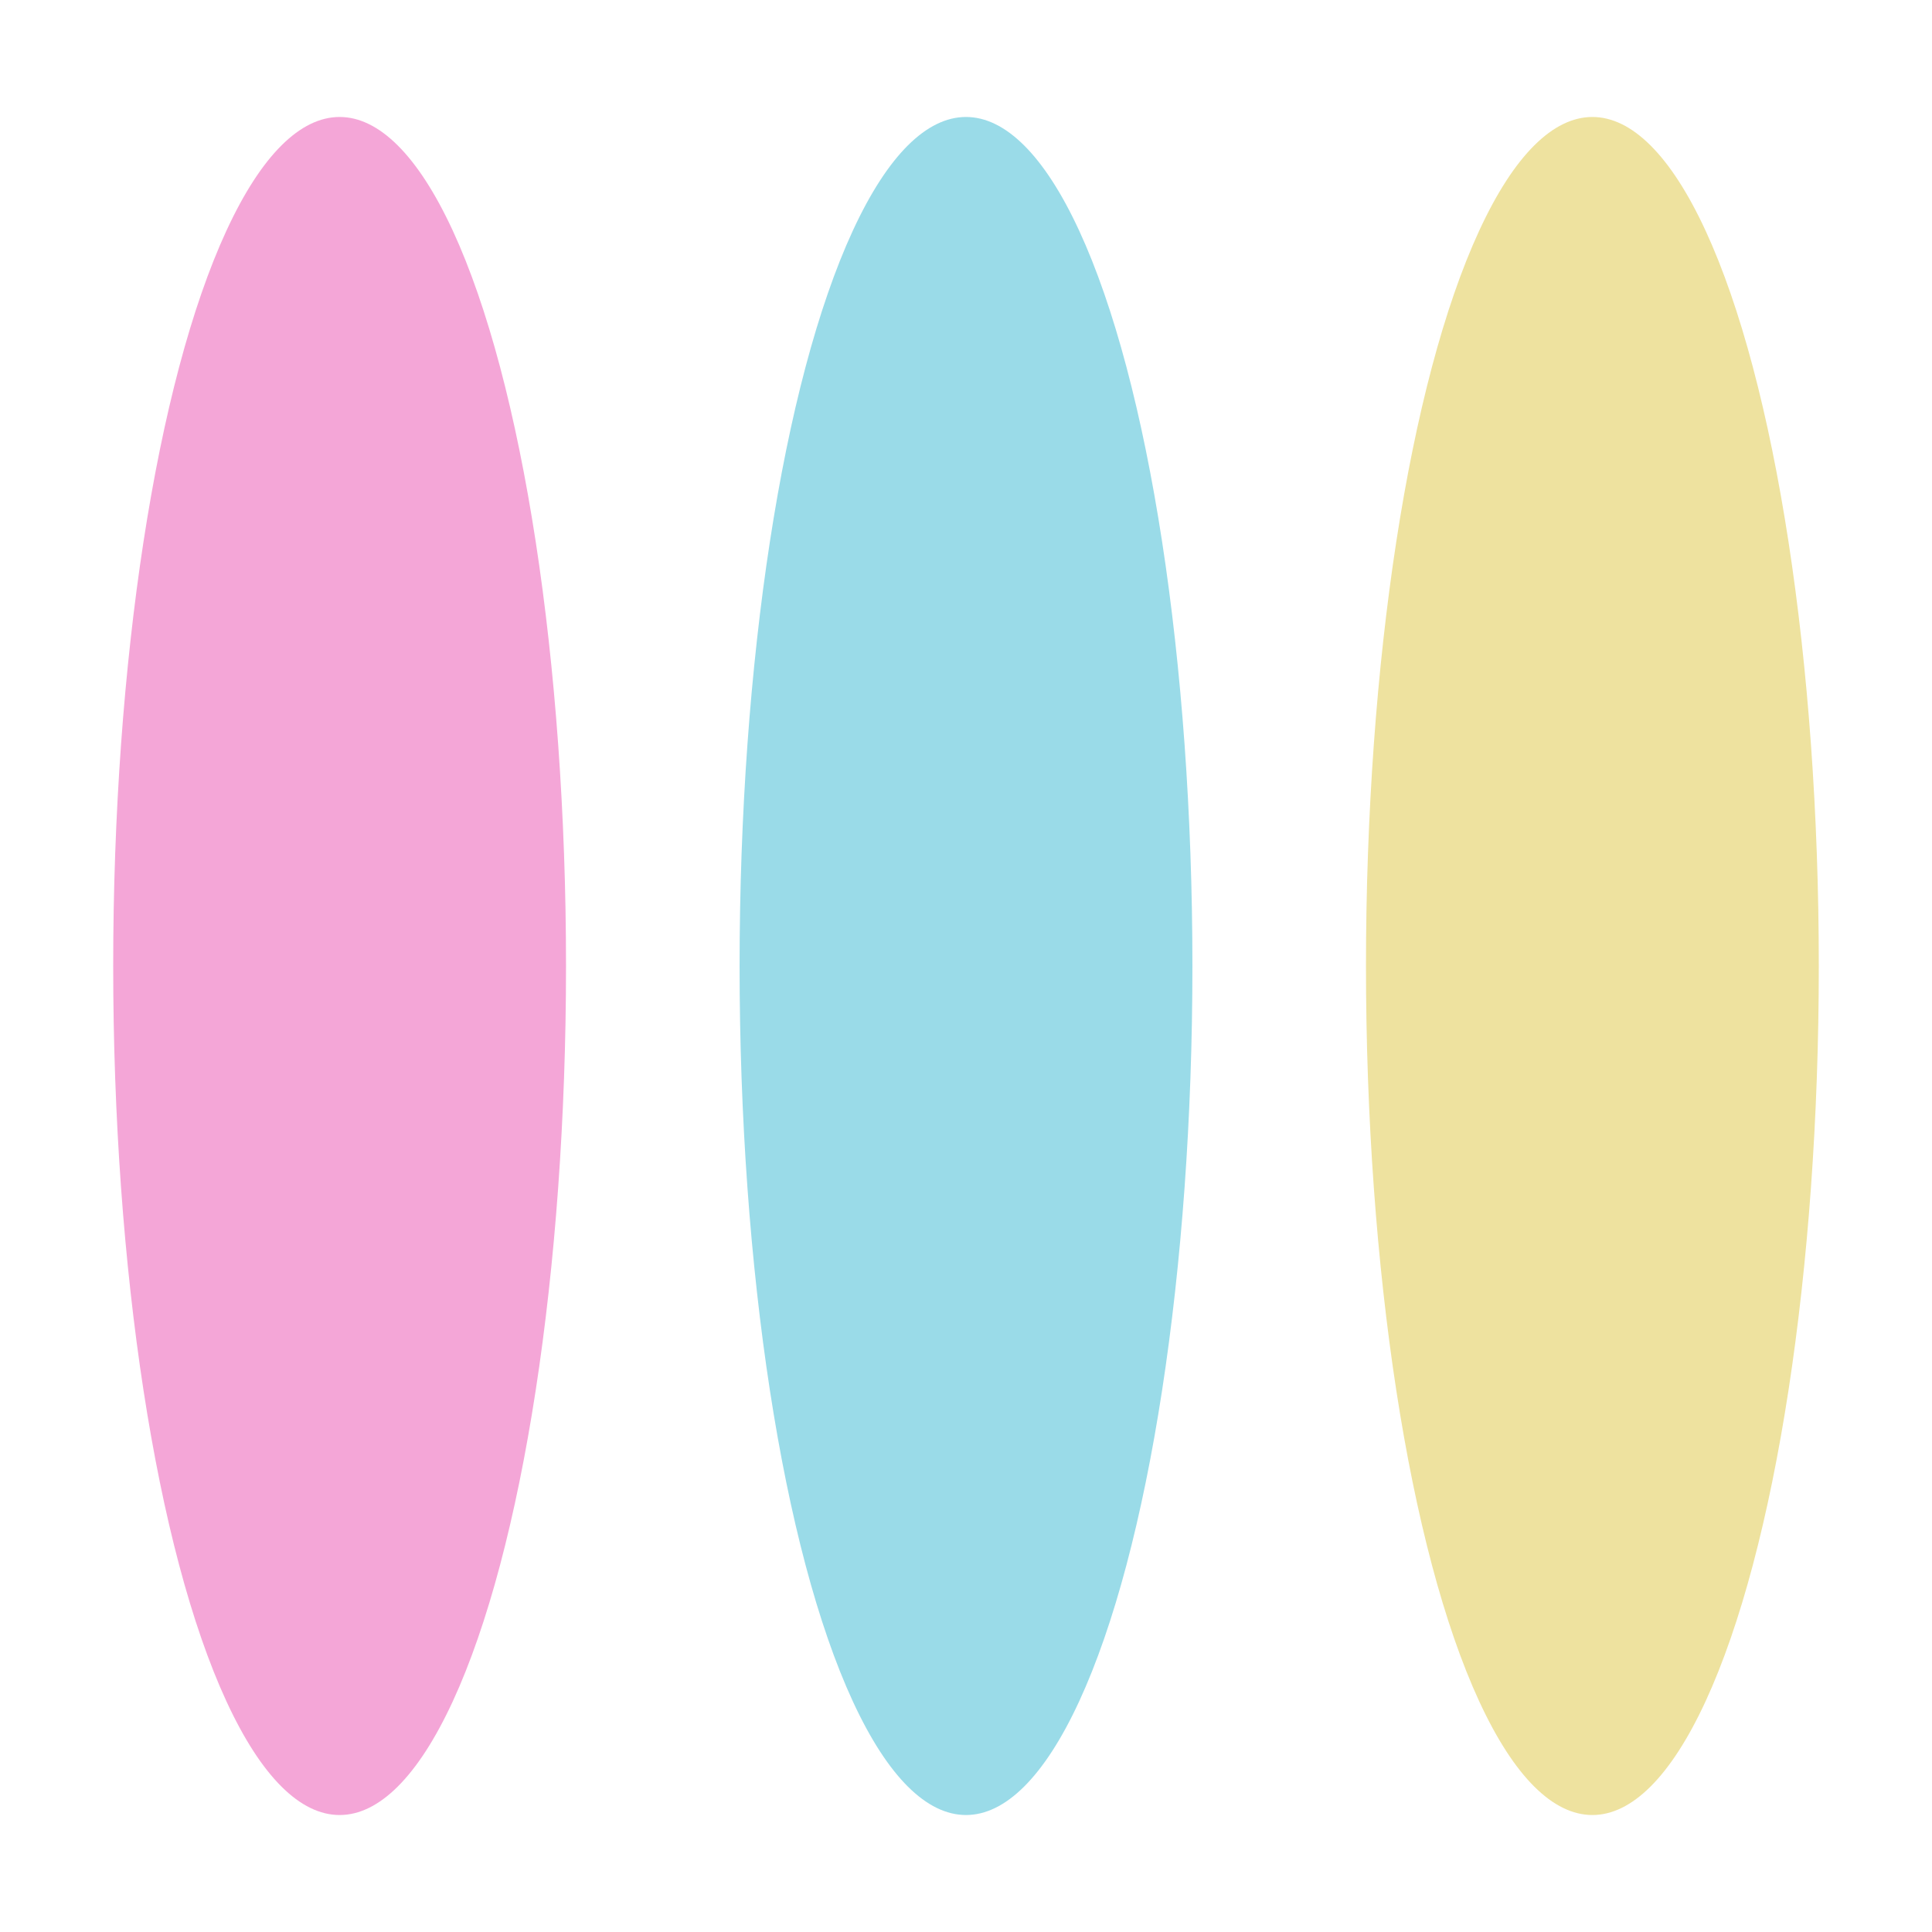
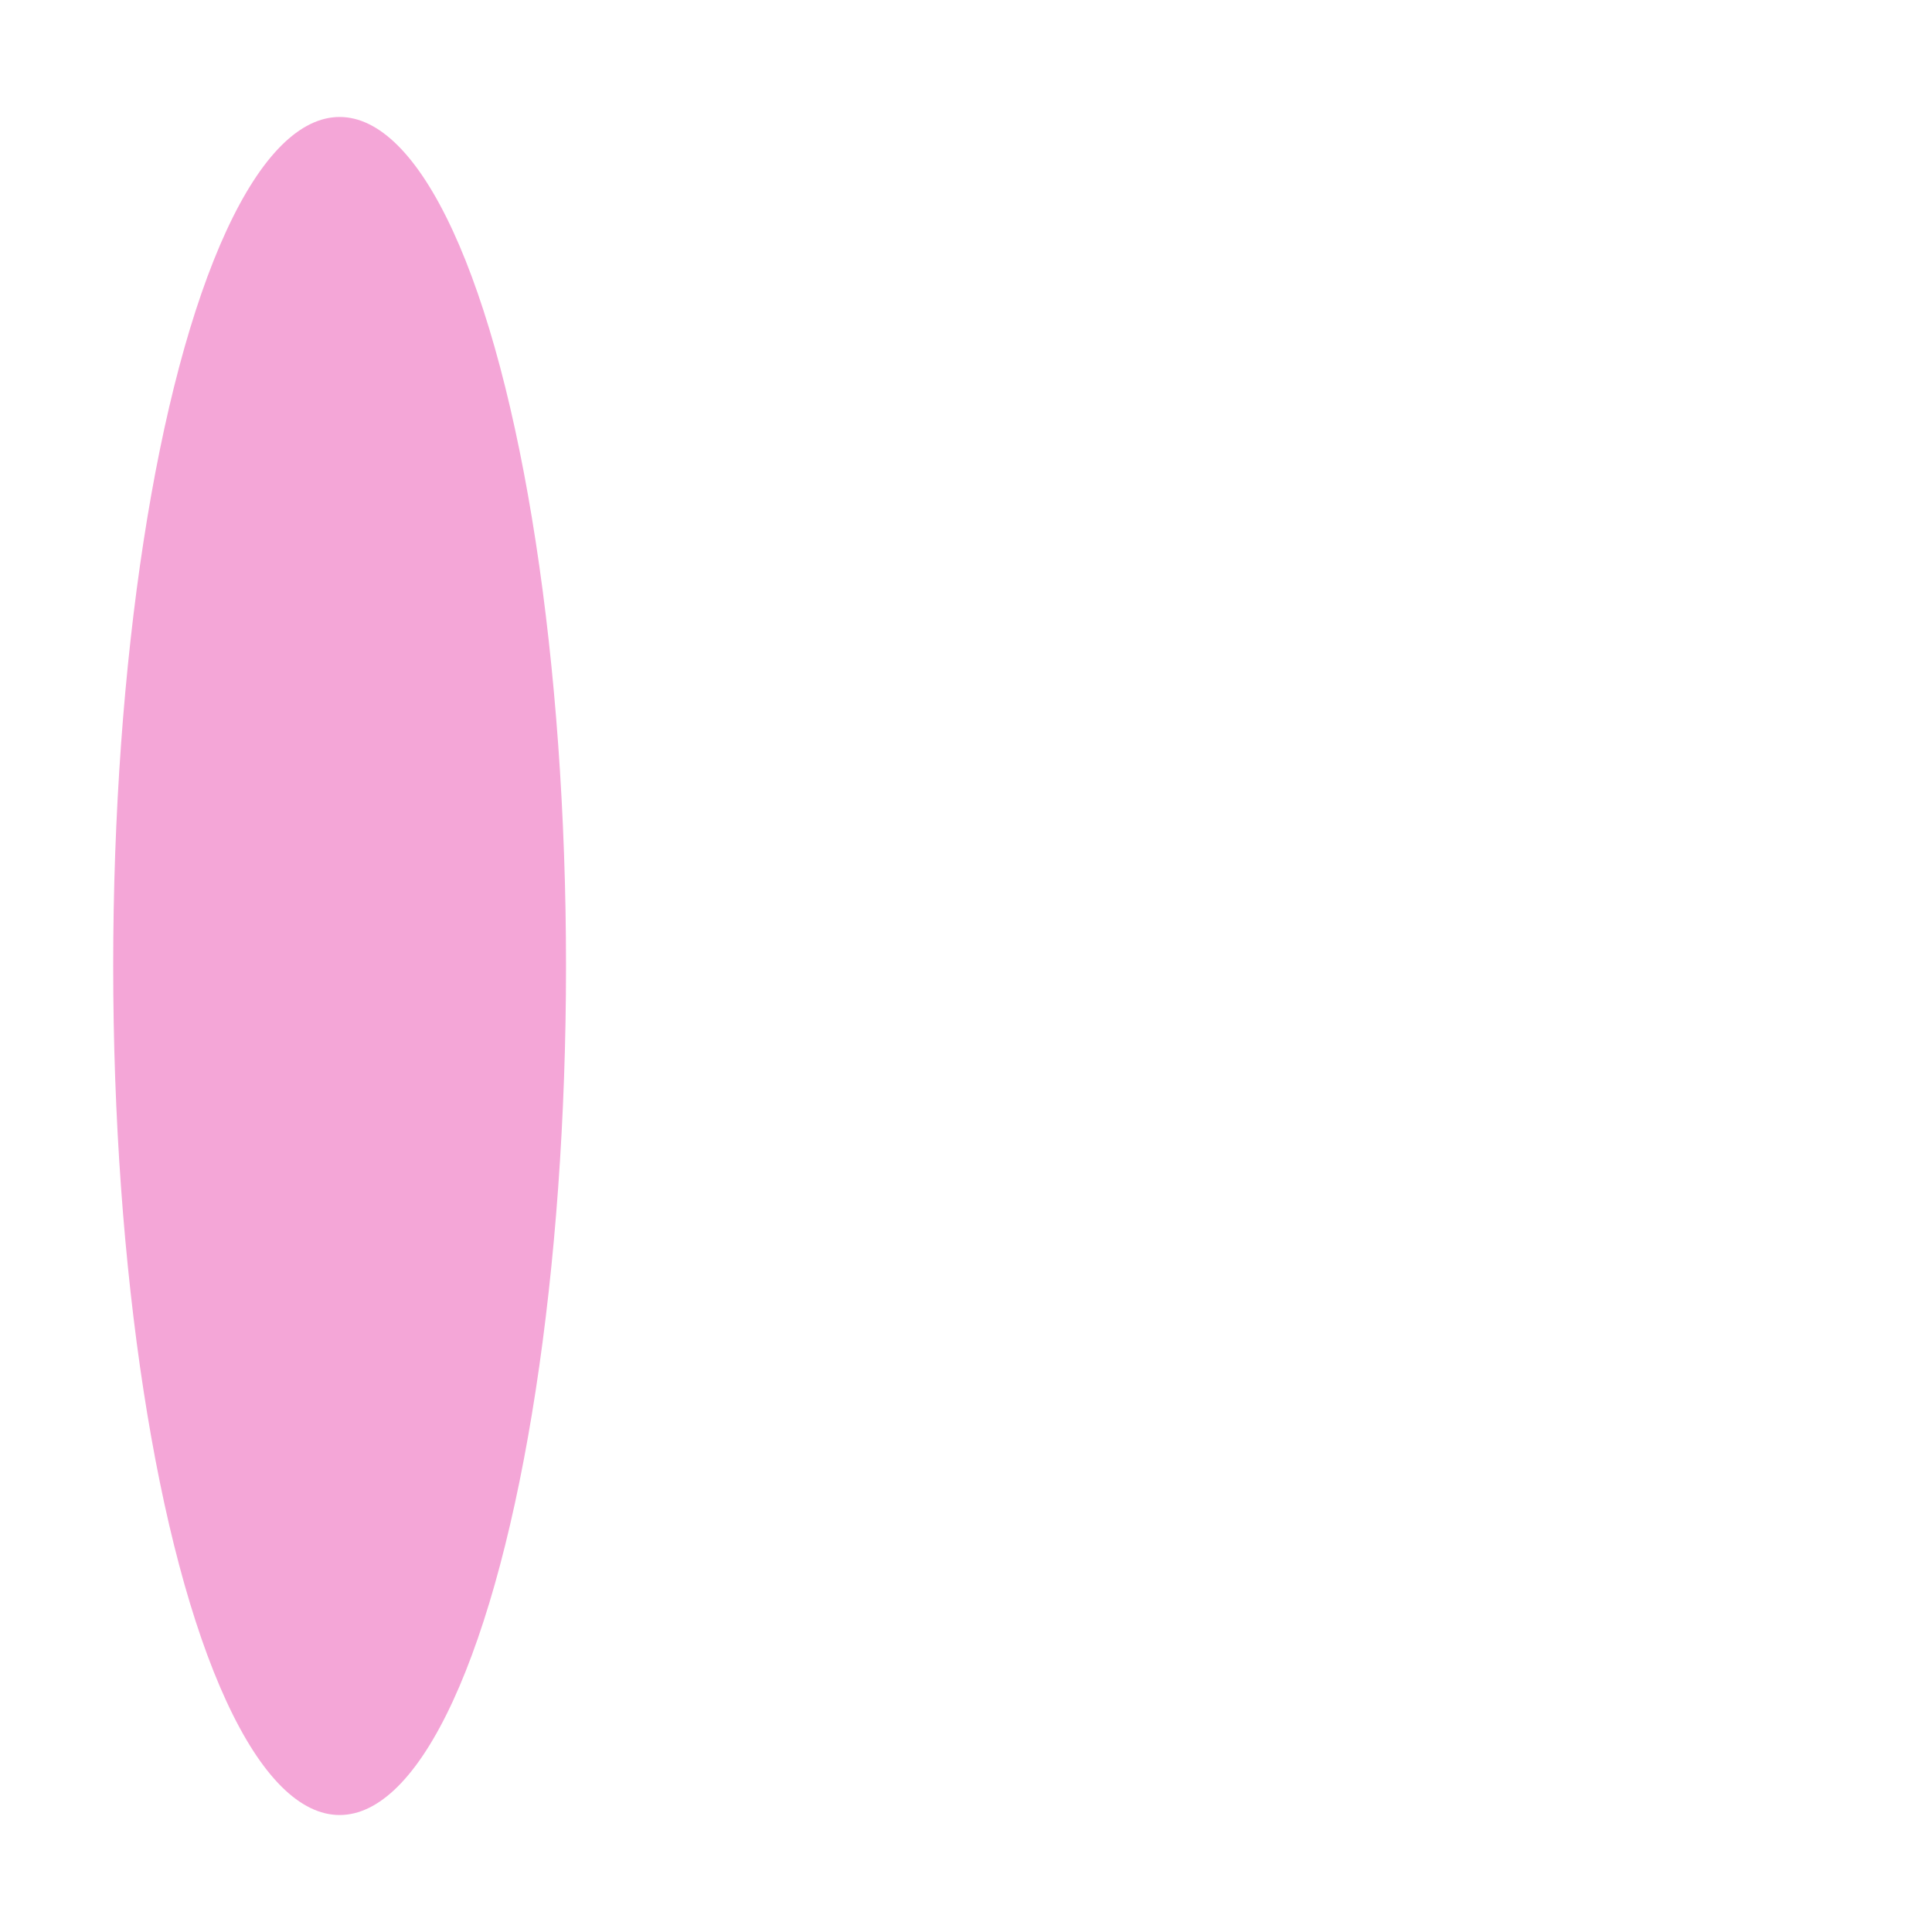
<svg xmlns="http://www.w3.org/2000/svg" width="512" height="512">
  <ellipse cx="90" cy="256" rx="60" ry="225" style="fill:#f4a6d7;fill-opacity:1;stroke-width:3.074" />
-   <ellipse cx="256" cy="256" rx="60" ry="225" style="fill:#9adbe8;fill-opacity:1;stroke-width:3.074" />
-   <ellipse cx="422" cy="256" rx="60" ry="225" style="fill:#eee29f;fill-opacity:1;stroke-width:3.074" />
</svg>